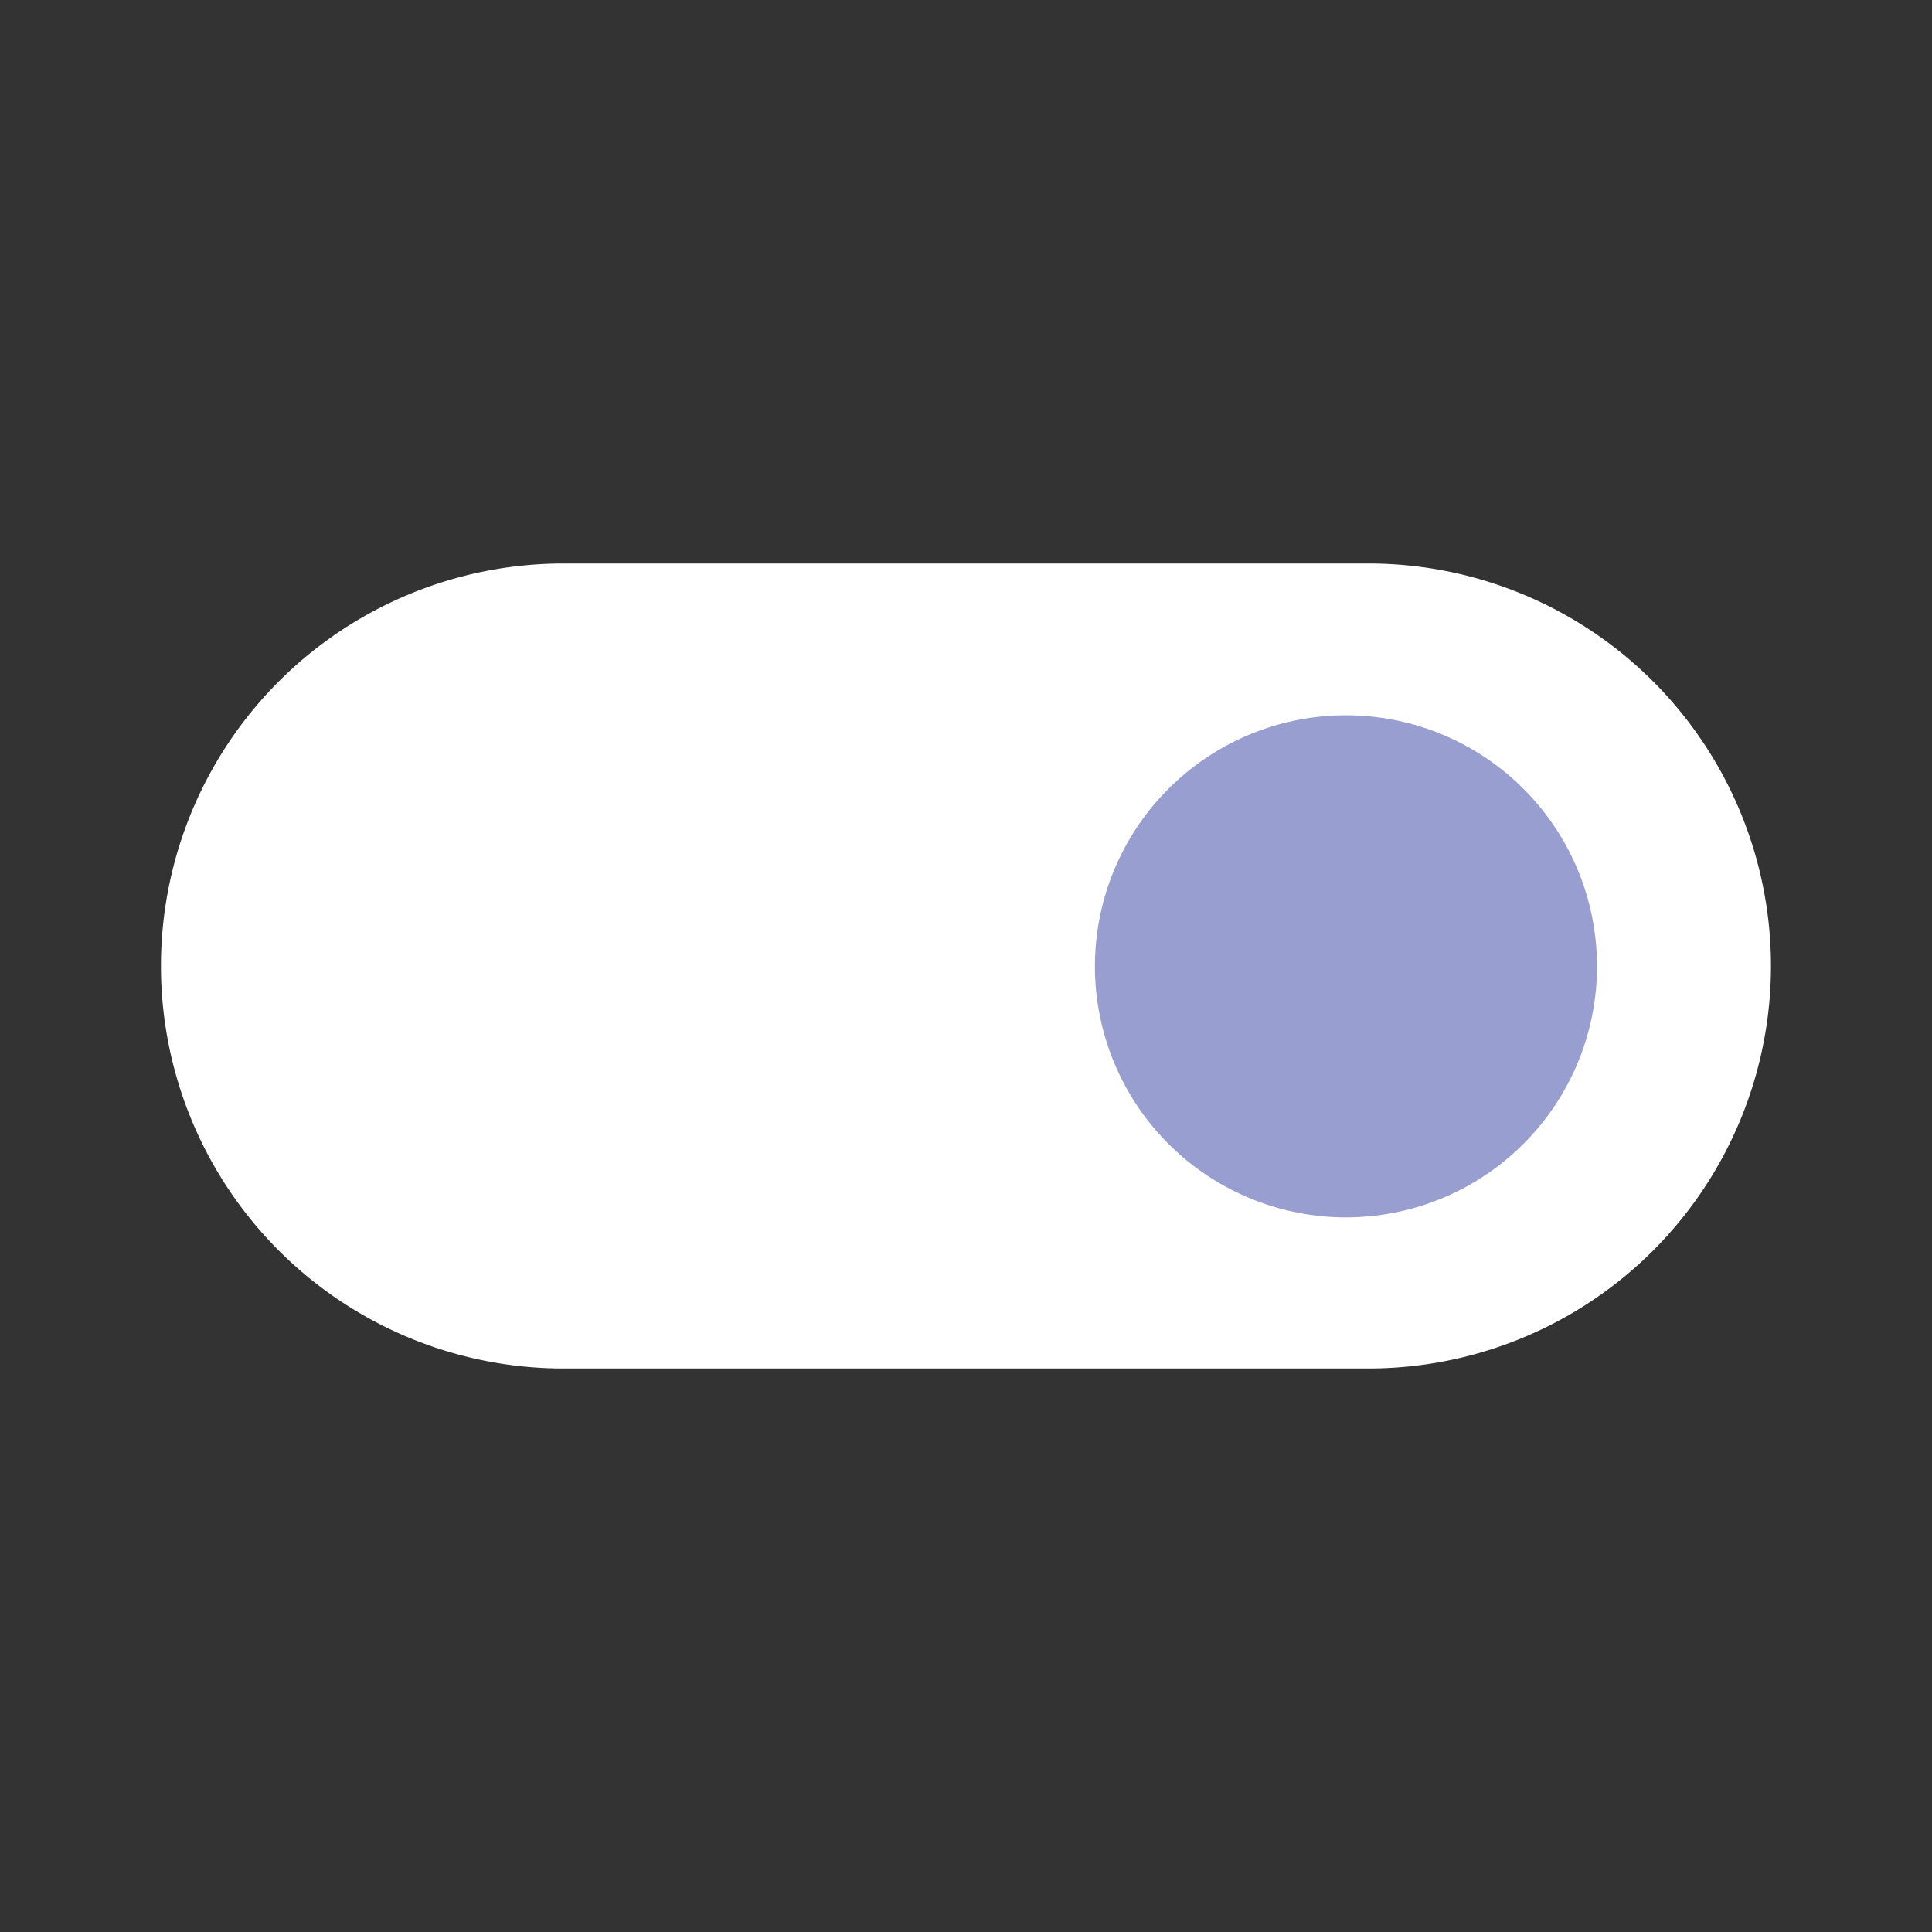
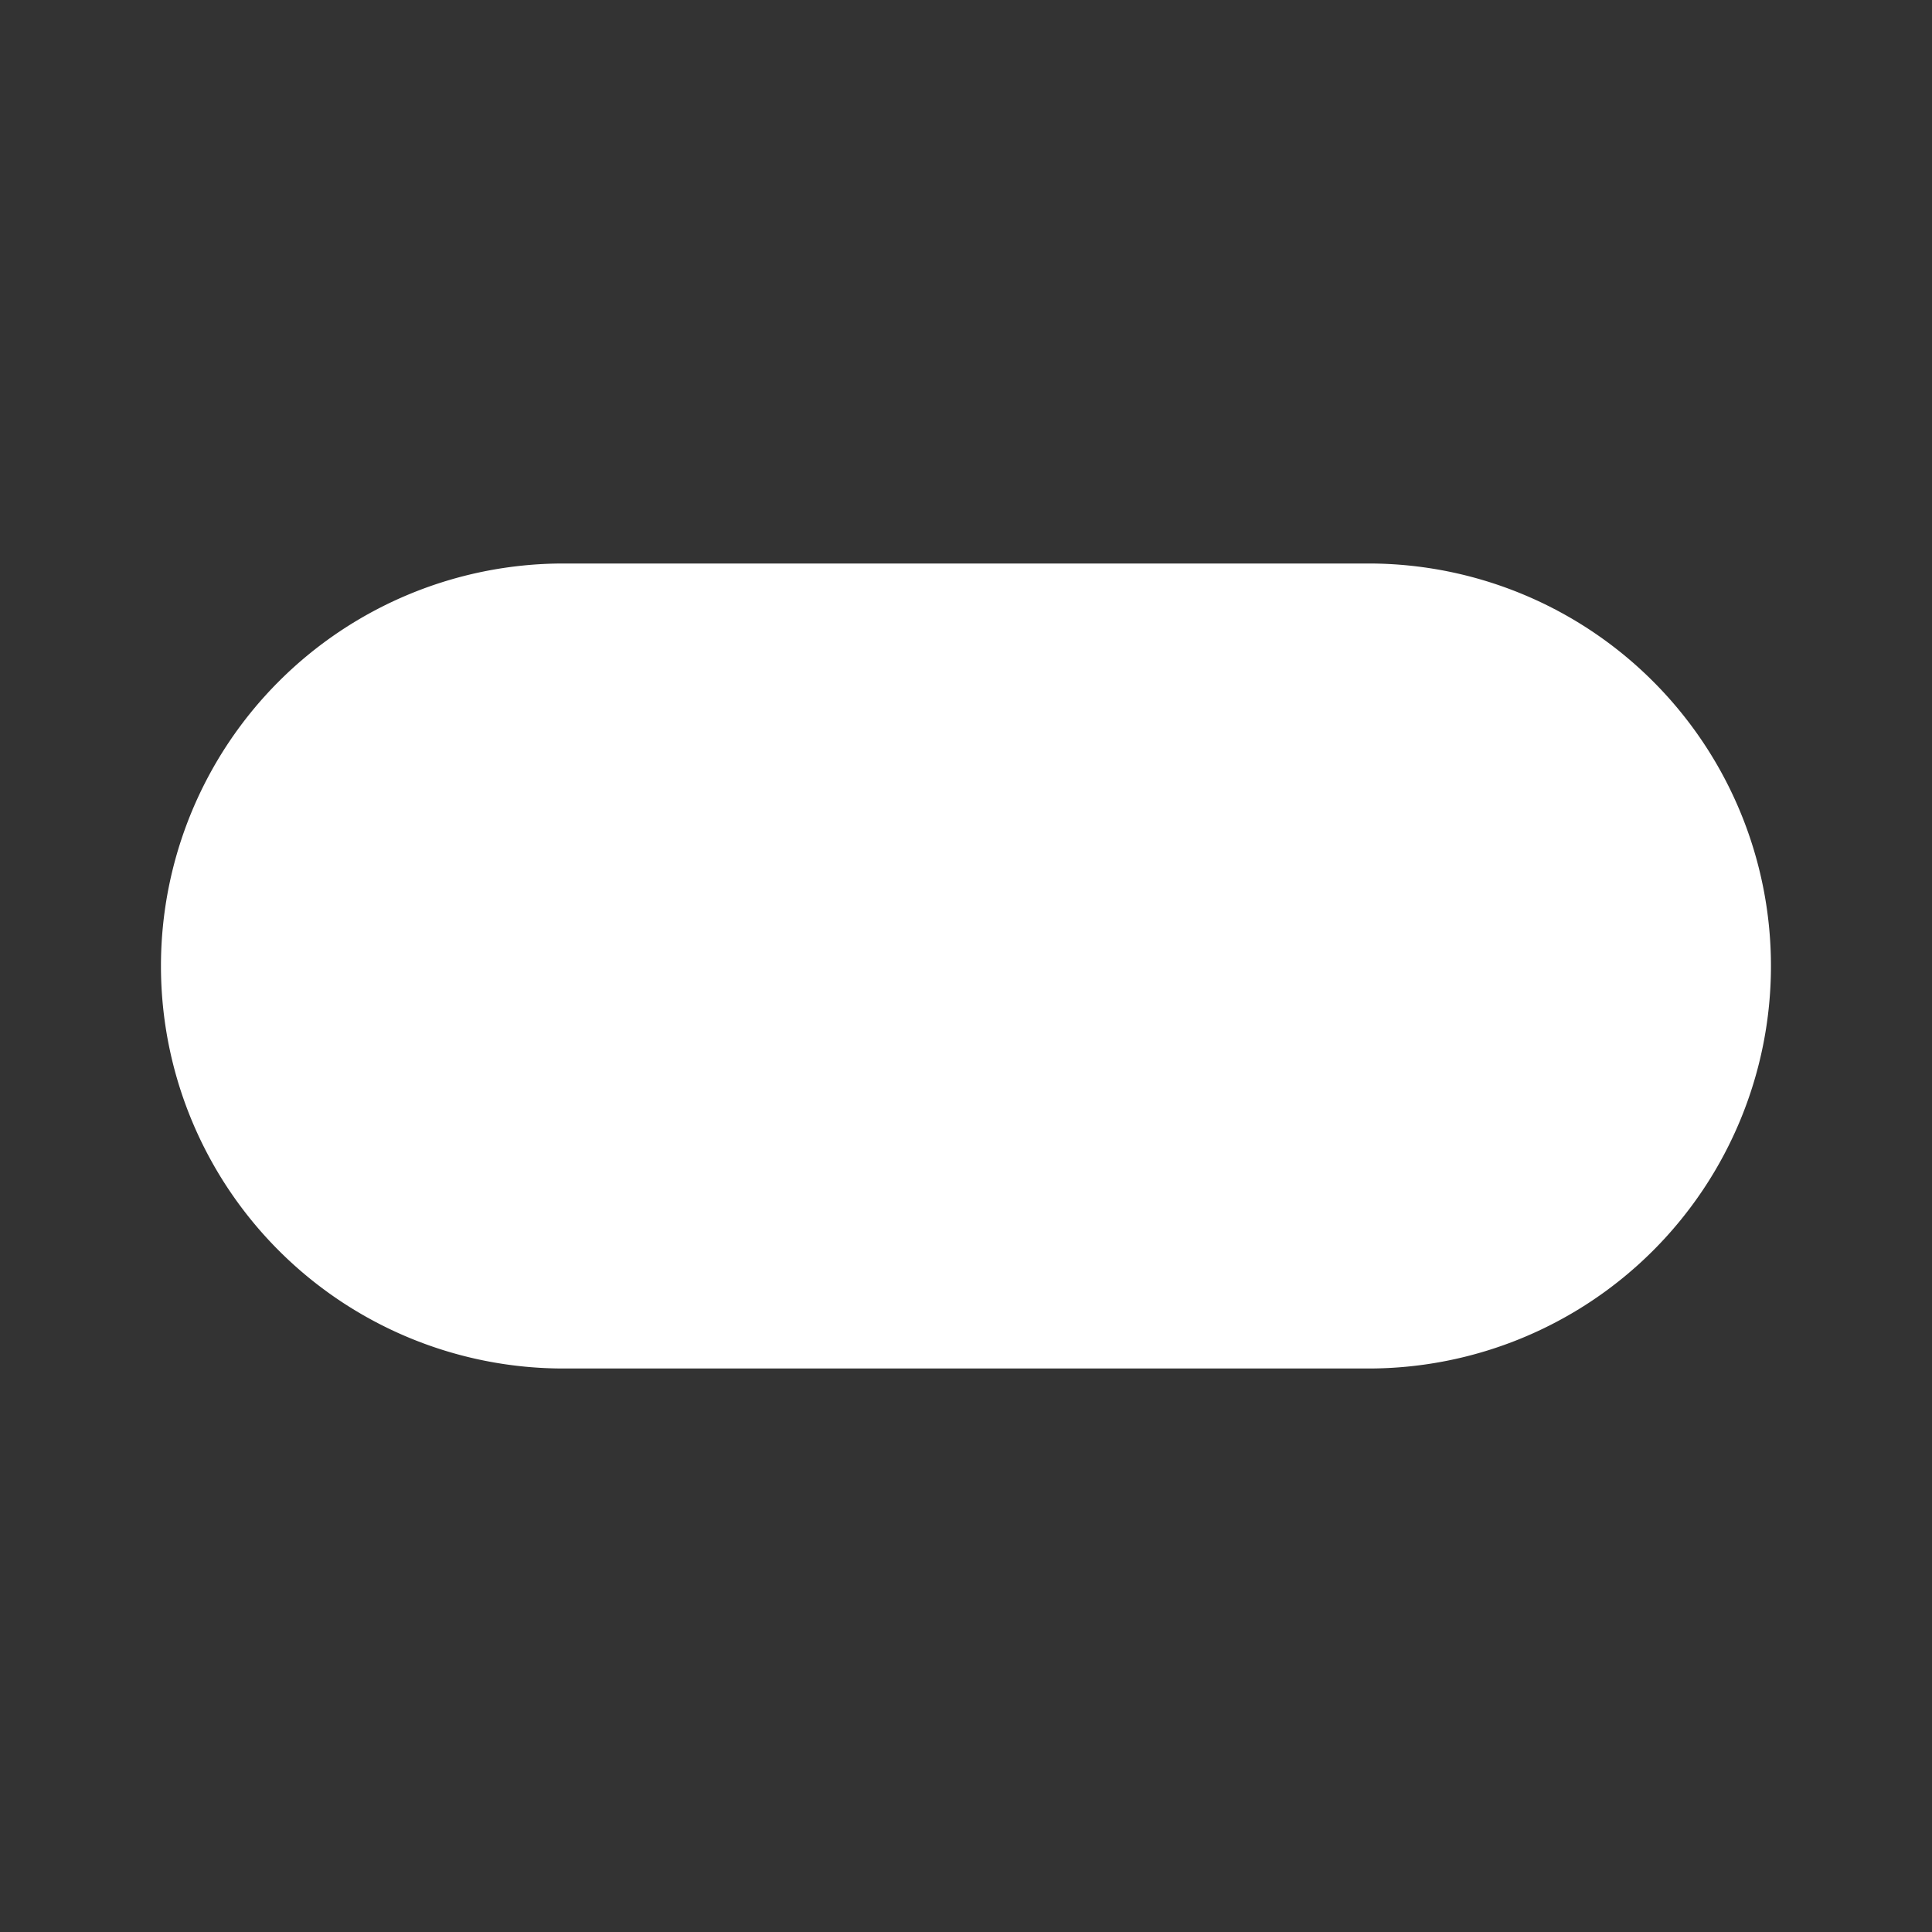
<svg xmlns="http://www.w3.org/2000/svg" width="42.881" height="42.881" viewBox="0 0 42.881 42.881">
  <rect x="0" y="0" width="42.881" height="42.881" fill="#333333" stroke="none" />
  <defs>
    <linearGradient id="linear-gradient" x1="0.5" x2="0.5" y2="1" gradientUnits="objectBoundingBox">
      <stop offset="0" stop-color="#fff" />
      <stop offset="0.5" stop-color="#fff" />
      <stop offset="1" stop-color="#fff" />
    </linearGradient>
  </defs>
  <g id="on" transform="translate(-42.641 -498.945)">
    <g id="baseline-toggle_on-24px" transform="translate(85.521 541.826) rotate(180)">
      <path id="Path_2252" data-name="Path 2252" d="M26.8,0H8.933a8.933,8.933,0,0,0,0,17.867H26.8A8.933,8.933,0,0,0,26.8,0Z" transform="translate(39.307 30.374) rotate(180)" fill="url(#linear-gradient)" />
-       <path id="Path_2253" data-name="Path 2253" d="M0,0H42.88V42.88H0Z" fill="none" />
    </g>
-     <path id="Path_6557" data-name="Path 6557" d="M5.579,0A5.572,5.572,0,1,0,9.526,1.632,5.579,5.579,0,0,0,5.579,0Z" transform="translate(78.101 525.965) rotate(180)" fill="#989FD0" />
+     <path id="Path_6557" data-name="Path 6557" d="M5.579,0Z" transform="translate(78.101 525.965) rotate(180)" fill="#989FD0" />
  </g>
</svg>